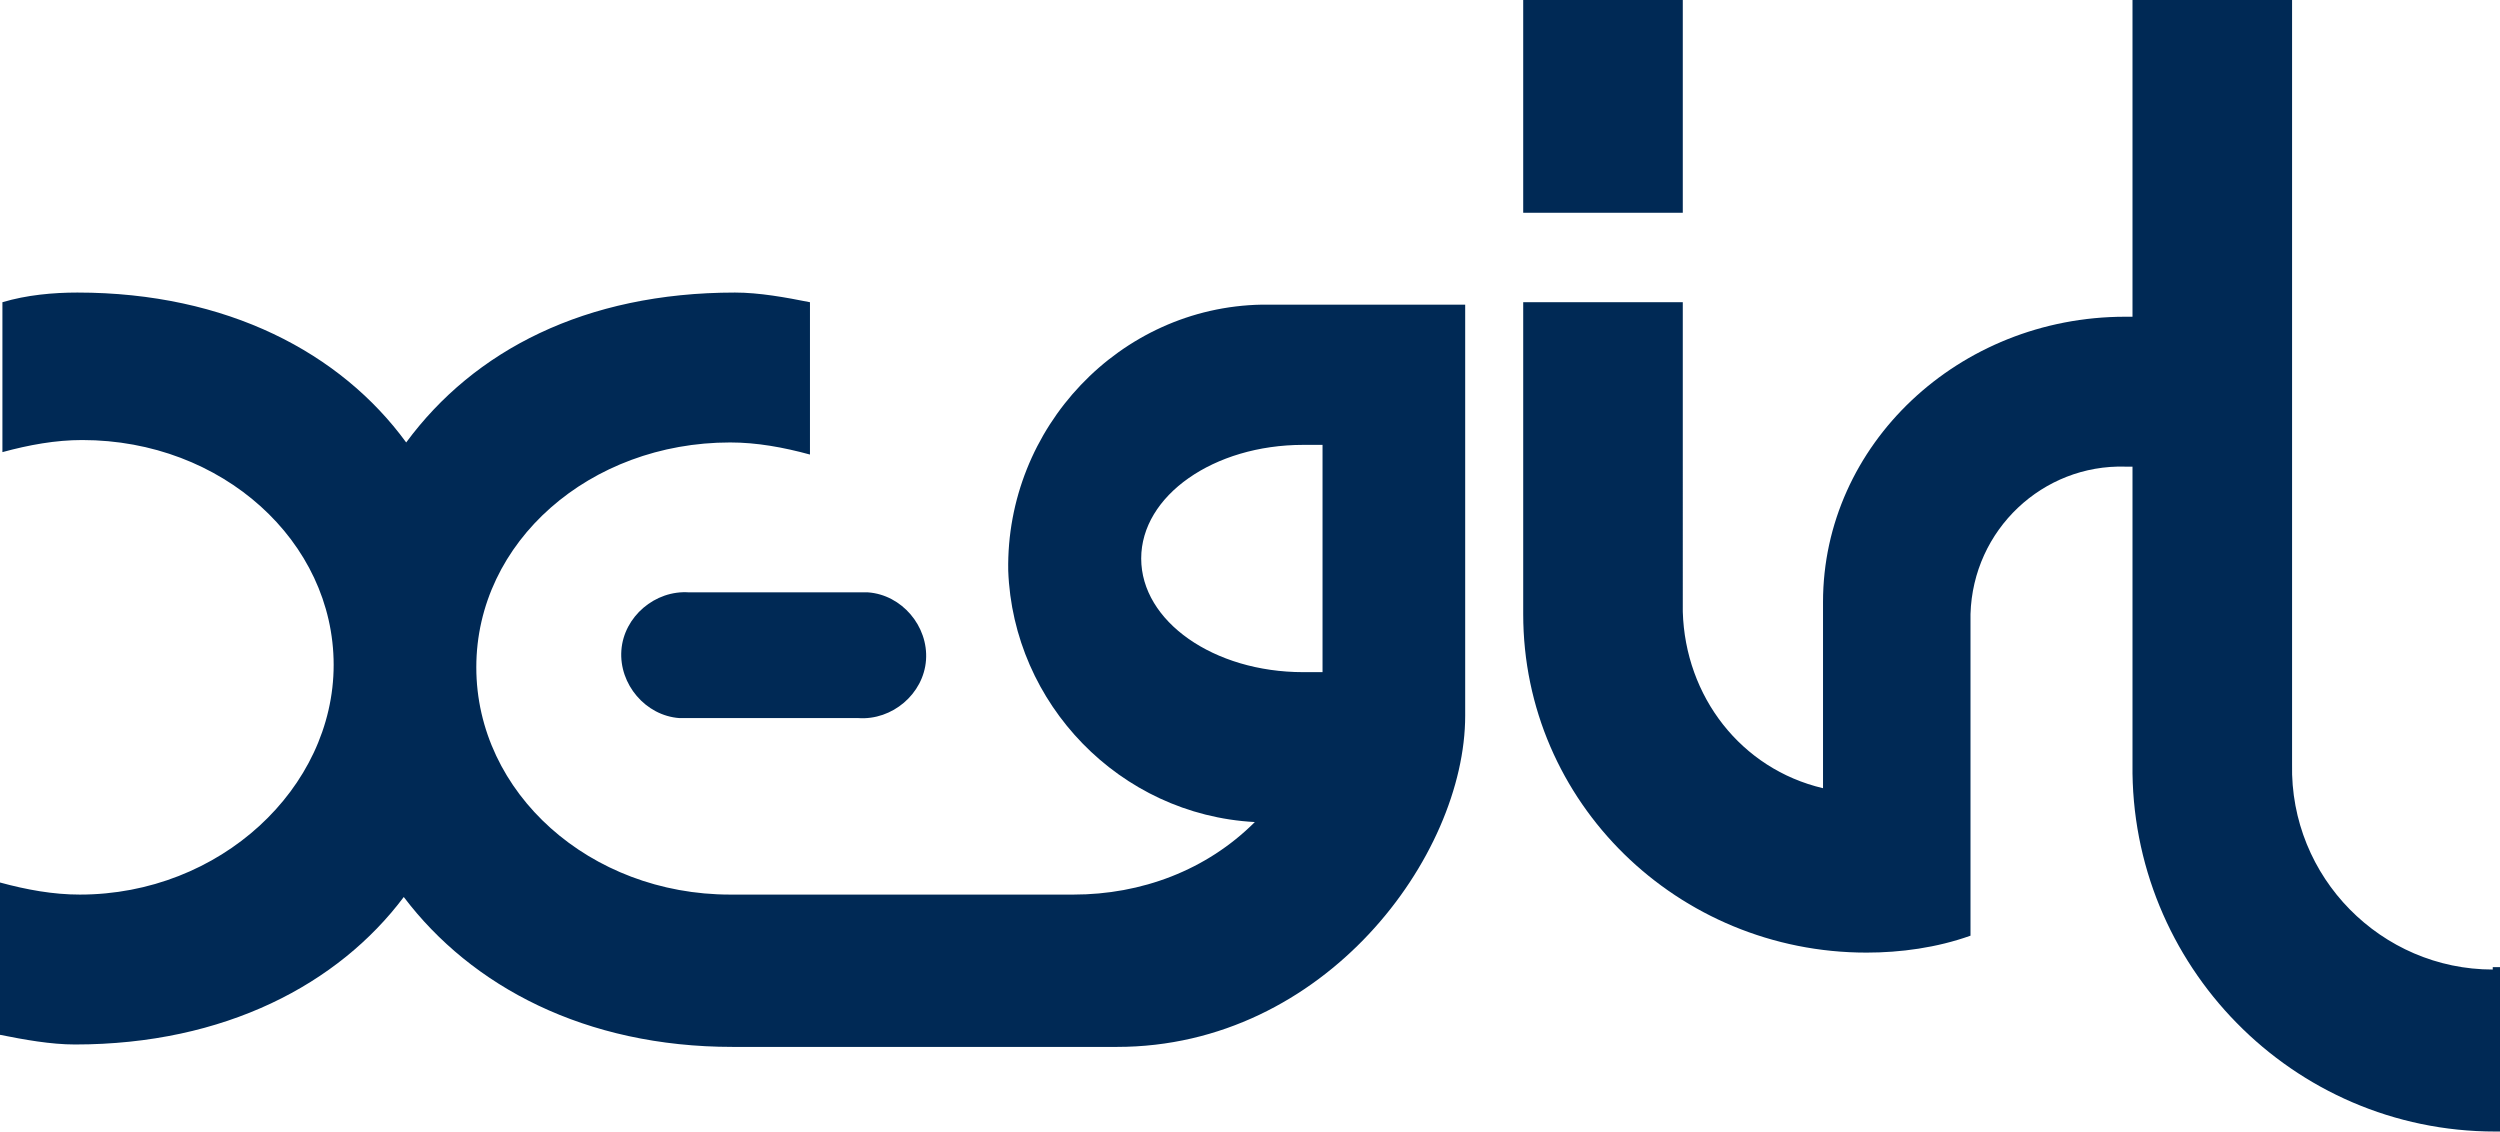
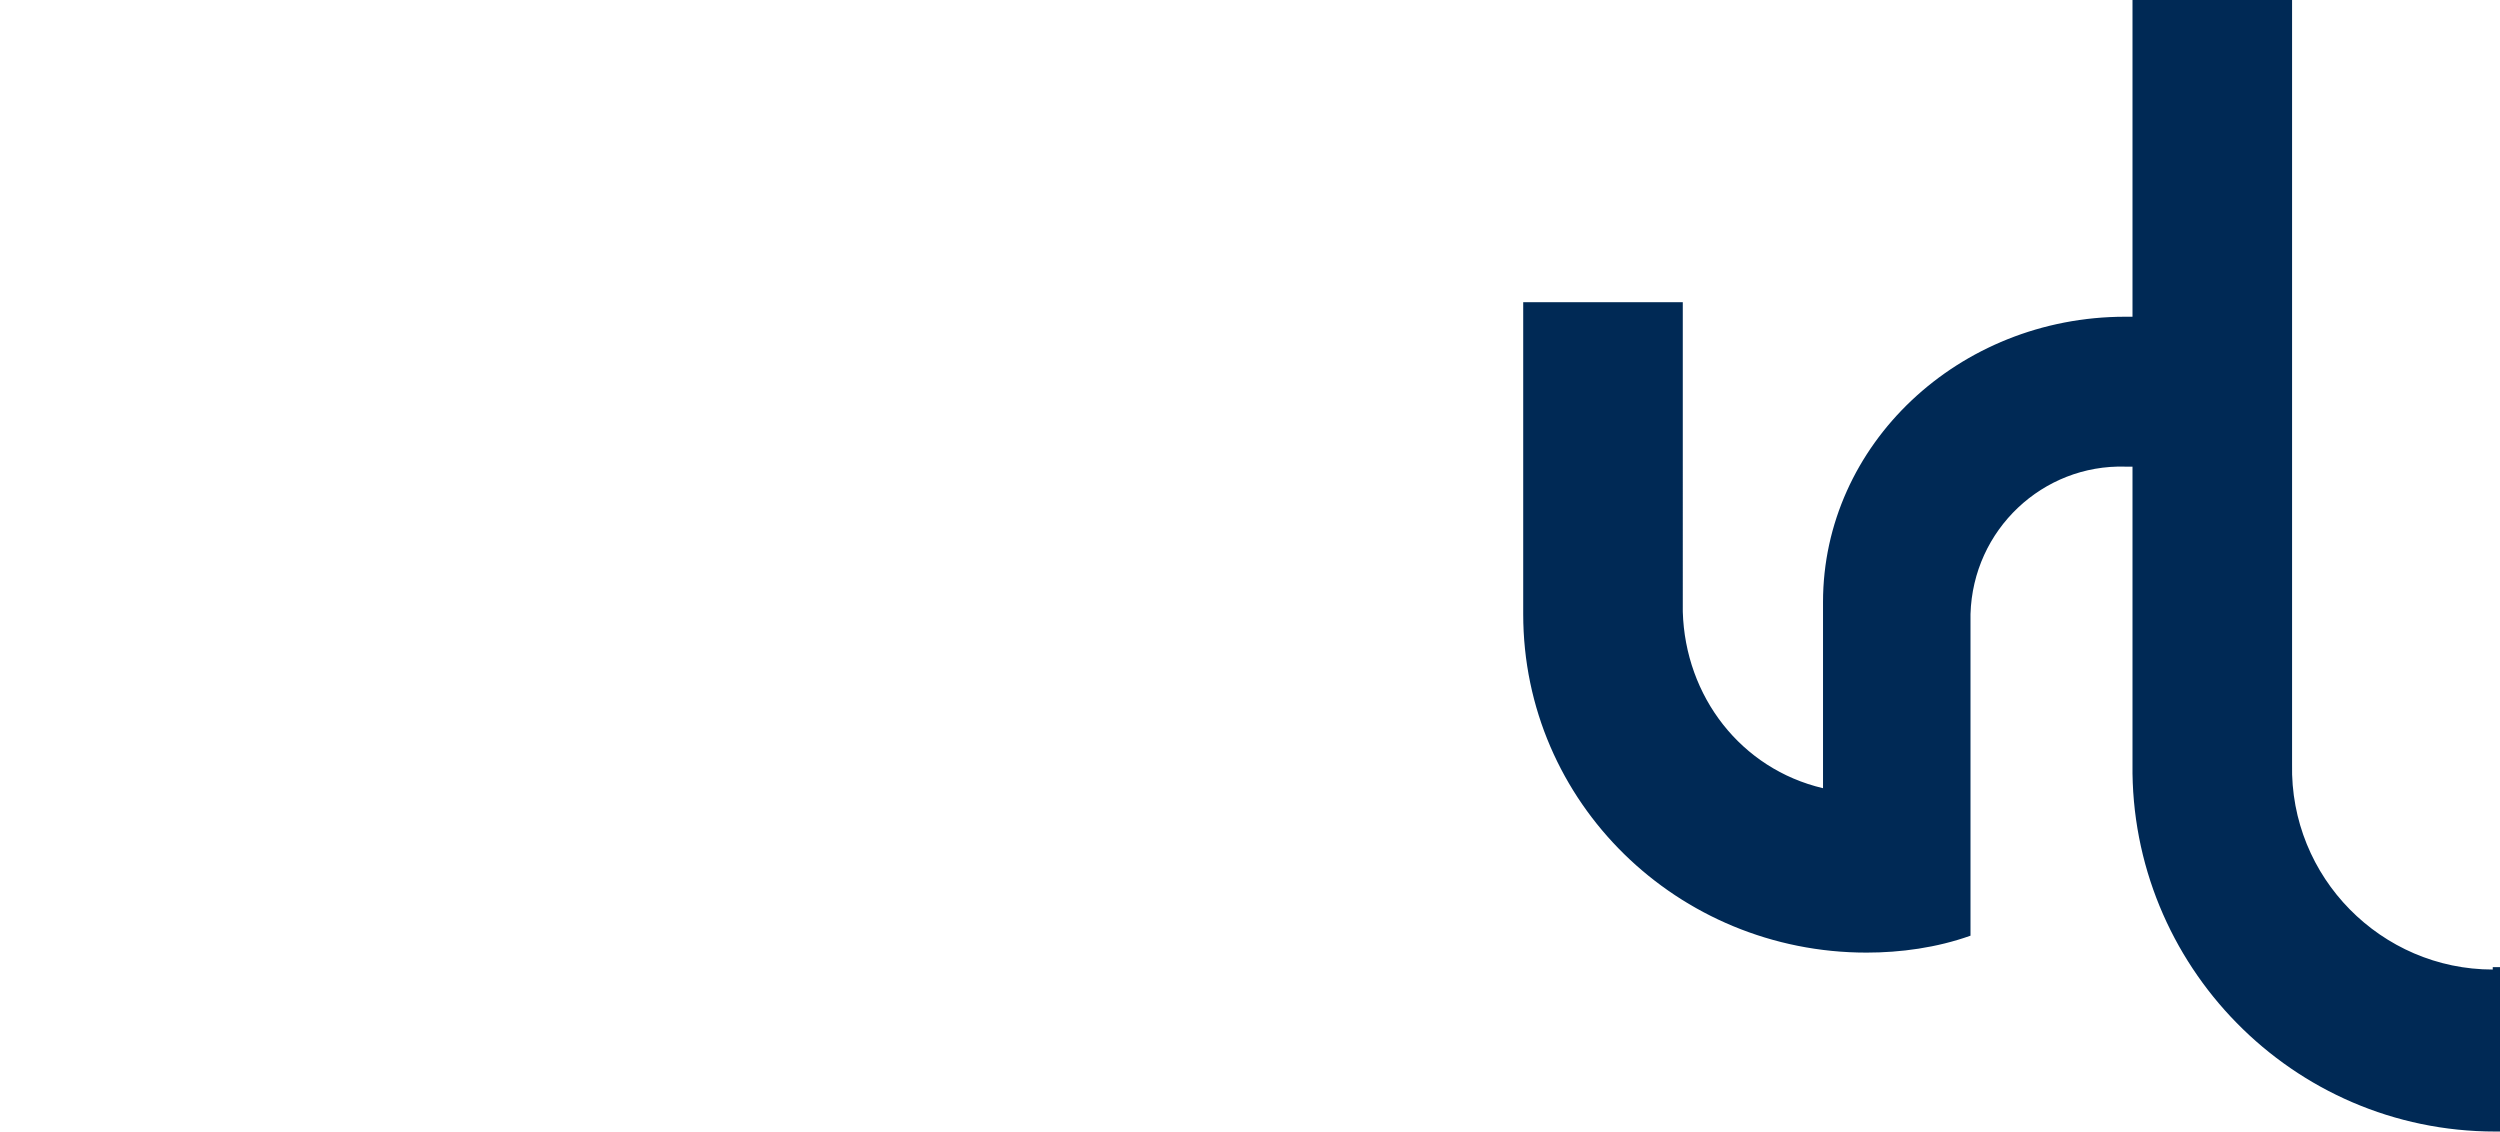
<svg xmlns="http://www.w3.org/2000/svg" version="1.1" id="レイヤー_9" x="0px" y="0px" viewBox="0 0 103.4 46.8" style="enable-background:new 0 0 103.4 46.8;" xml:space="preserve">
  <style type="text/css">
	.st0{fill:#002955;}
</style>
  <title>アートボード 1</title>
-   <path class="st0" d="M35.5,29.7c1.4,0.1,2.7-1,2.8-2.4s-1-2.7-2.4-2.8c-0.1,0-0.2,0-0.3,0h-7.1c-1.4-0.1-2.7,1-2.8,2.4  c-0.1,1.4,1,2.7,2.4,2.8c0.1,0,0.2,0,0.3,0H35.5z" />
-   <rect x="63" y="0" class="st0" width="6.6" height="8.8" />
  <path class="st0" d="M103.1,40.1c-4.6,0-8.4-3.8-8.3-8.5c0,0,0,0,0,0V0h-6.6v13.1h-0.3c-6.9,0-12.5,5.3-12.5,11.8v7.7  c-3.4-0.8-5.7-3.8-5.8-7.3V12.5H63v12.9c0,7.8,6.4,14,14.2,14c1.4,0,2.9-0.2,4.3-0.7V25.4c0.1-3.5,3-6.2,6.4-6.1h0.3v12.3  c-0.1,8.3,6.6,15.2,15,15.2c0,0,0,0,0,0h0.3v-6.8H103.1z" />
-   <path class="st0" d="M54.7,27.8c-0.3,0-0.5,0-0.8,0c-3.7,0-6.7-2.1-6.7-4.7s3-4.7,6.7-4.7c0.3,0,0.5,0,0.8,0V27.8z M51.9,34  c-2,2-4.7,3-7.5,3H30.2c-5.8,0-10.5-4.2-10.5-9.4s4.7-9.3,10.5-9.3c1.1,0,2.2,0.2,3.3,0.5v-6.3c-1-0.2-2.1-0.4-3.1-0.4  c-6.2,0-10.8,2.4-13.6,6.2c-2.7-3.7-7.4-6.2-13.6-6.2c-1,0-2.1,0.1-3.1,0.4v6.2c1.1-0.3,2.2-0.5,3.3-0.5c5.8,0,10.4,4.2,10.4,9.3  S9.1,37,3.3,37c-1.1,0-2.2-0.2-3.3-0.5v6.3c1,0.2,2.1,0.4,3.1,0.4c6.2,0,10.9-2.5,13.6-6.1c2.8,3.7,7.5,6.2,13.6,6.2h15.9  c8.6,0,14.4-7.9,14.4-13.7v-17h-8.4c-5.9,0.1-10.6,5.1-10.5,11C41.9,29.1,46.3,33.7,51.9,34z" />
</svg>